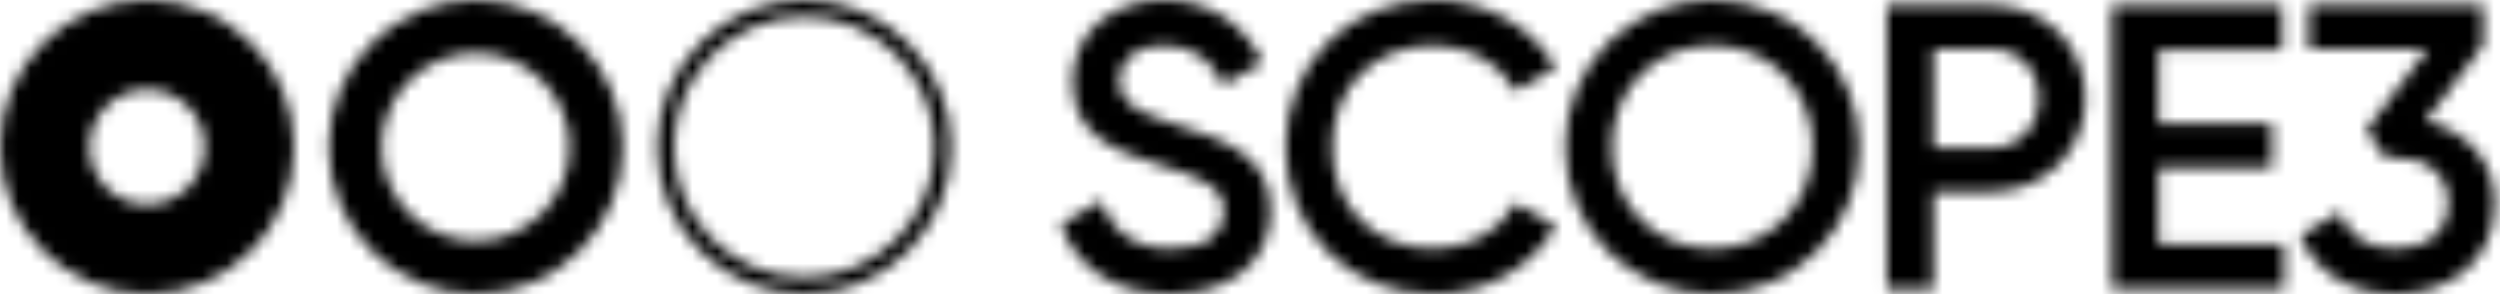
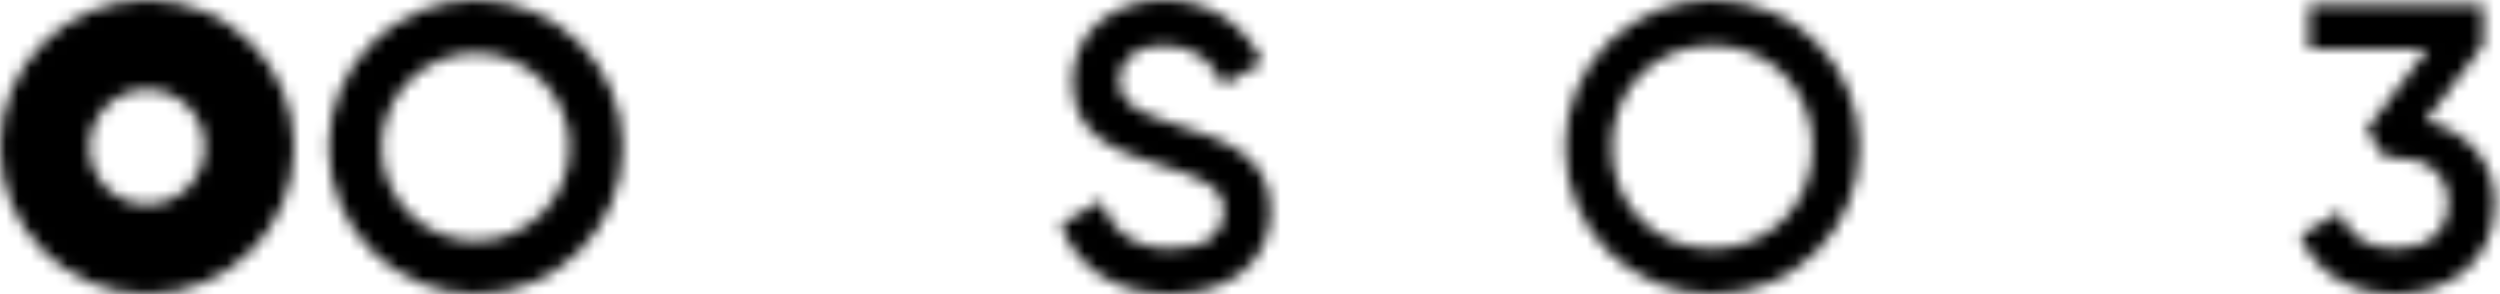
<svg xmlns="http://www.w3.org/2000/svg" width="204" height="24" viewBox="0 0 204 24" fill="none">
  <mask id="mask0_4176_3913" style="mask-type:alpha" maskUnits="userSpaceOnUse" x="0" y="0" width="204" height="24">
    <g clip-path="url(#clip0_4176_3913)">
      <path d="M86.556 18.314L89.829 16.397C90.655 18.744 92.44 20.297 95.581 20.297C98.59 20.297 99.879 18.942 99.879 17.256C99.879 15.206 98.061 14.512 94.622 13.454C91.019 12.363 87.514 11.041 87.514 6.677C87.514 2.412 91.052 -0.001 94.953 -0.001C98.755 -0.001 101.565 2.016 103.019 5.09L99.813 6.942C98.986 5.09 97.531 3.702 94.953 3.702C92.738 3.702 91.316 4.826 91.316 6.578C91.316 8.363 92.606 9.123 95.978 10.181C99.813 11.405 103.68 12.595 103.68 17.19C103.68 21.422 100.308 24 95.482 24C90.92 24 87.779 21.752 86.556 18.314Z" fill="white" />
-       <path d="M104.904 12C104.904 5.289 109.962 -0.001 117.004 -0.001C121.235 -0.001 125.004 2.148 126.954 5.52L123.648 7.437C122.425 5.156 119.913 3.702 117.004 3.702C112.012 3.702 108.706 7.239 108.706 12C108.706 16.76 112.012 20.297 117.004 20.297C119.913 20.297 122.458 18.843 123.648 16.562L126.954 18.446C125.037 21.818 121.268 24 117.004 24C109.962 24 104.904 18.71 104.904 12Z" fill="white" />
      <path d="M147.921 12C147.921 7.239 144.35 3.702 139.722 3.702C135.094 3.702 131.524 7.239 131.524 12C131.524 16.76 135.094 20.297 139.722 20.297C144.35 20.297 147.921 16.76 147.921 12ZM127.722 12C127.722 5.289 133.045 -0.001 139.722 -0.001C146.433 -0.001 151.723 5.289 151.723 12C151.723 18.71 146.433 24 139.722 24C133.045 24 127.722 18.71 127.722 12Z" fill="white" />
-       <path d="M166.368 8.032C166.368 5.685 164.748 3.999 162.5 3.999H157.773V12.066H162.5C164.748 12.066 166.368 10.346 166.368 8.032ZM170.17 8.032C170.17 12.297 166.864 15.636 162.5 15.636H157.773V23.57H153.971V0.429H162.5C166.864 0.429 170.17 3.735 170.17 8.032Z" fill="white" />
-       <path d="M186.389 19.933V23.57H172.339V0.429H186.224V4.065H176.141V10.082H185.398V13.685H176.141V19.933H186.389Z" fill="white" />
      <path d="M203.58 16.562C203.58 21.422 199.746 24 195.481 24C192.076 24 189.002 22.446 187.712 19.207L190.952 17.323C191.613 19.273 193.167 20.297 195.481 20.297C198.093 20.297 199.779 18.876 199.779 16.562C199.779 14.248 198.093 12.859 195.481 12.859H194.622L193.101 10.578L198.093 3.999H188.407V0.429H202.622V3.669L197.927 9.884C201.101 10.644 203.58 12.959 203.58 16.562Z" fill="white" />
-       <path d="M65.627 -0.001C59.002 -0.001 53.631 5.37 53.631 11.995C53.631 18.62 59.002 23.991 65.627 23.991C72.252 23.991 77.623 18.62 77.623 11.995C77.623 5.37 72.252 -0.001 65.627 -0.001ZM65.627 1.354C71.494 1.354 76.267 6.128 76.267 11.995C76.267 17.862 71.494 22.636 65.627 22.636C59.76 22.636 54.986 17.862 54.986 11.995C54.986 6.128 59.76 1.354 65.627 1.354Z" fill="#EDFE5A" />
      <path d="M38.812 -0.001C32.186 -0.001 26.816 5.37 26.816 11.995C26.816 18.62 32.186 23.991 38.812 23.991C45.437 23.991 50.807 18.62 50.807 11.995C50.807 5.37 45.437 -0.001 38.812 -0.001ZM38.812 4.326C43.04 4.326 46.481 7.766 46.481 11.995C46.481 16.224 43.04 19.664 38.812 19.664C34.583 19.664 31.142 16.224 31.142 11.995C31.142 7.766 34.583 4.326 38.812 4.326Z" fill="#EDFE5A" />
      <path d="M11.996 -0.001C5.371 -0.001 0 5.37 0 11.995C0 18.62 5.371 23.991 11.996 23.991C18.621 23.991 23.992 18.62 23.992 11.995C23.992 5.37 18.621 -0.001 11.996 -0.001ZM11.996 7.297C14.586 7.297 16.694 9.405 16.694 11.995C16.694 14.585 14.586 16.693 11.996 16.693C9.405 16.693 7.298 14.585 7.298 11.995C7.298 9.405 9.405 7.297 11.996 7.297Z" fill="#EDFE5A" />
    </g>
  </mask>
  <g mask="url(#mask0_4176_3913)">
    <rect x="-13" y="-15" width="252" height="60" fill="black" />
  </g>
  <defs>
    <clipPath id="clip0_4176_3913">
      <rect width="204" height="24" fill="white" />
    </clipPath>
  </defs>
</svg>